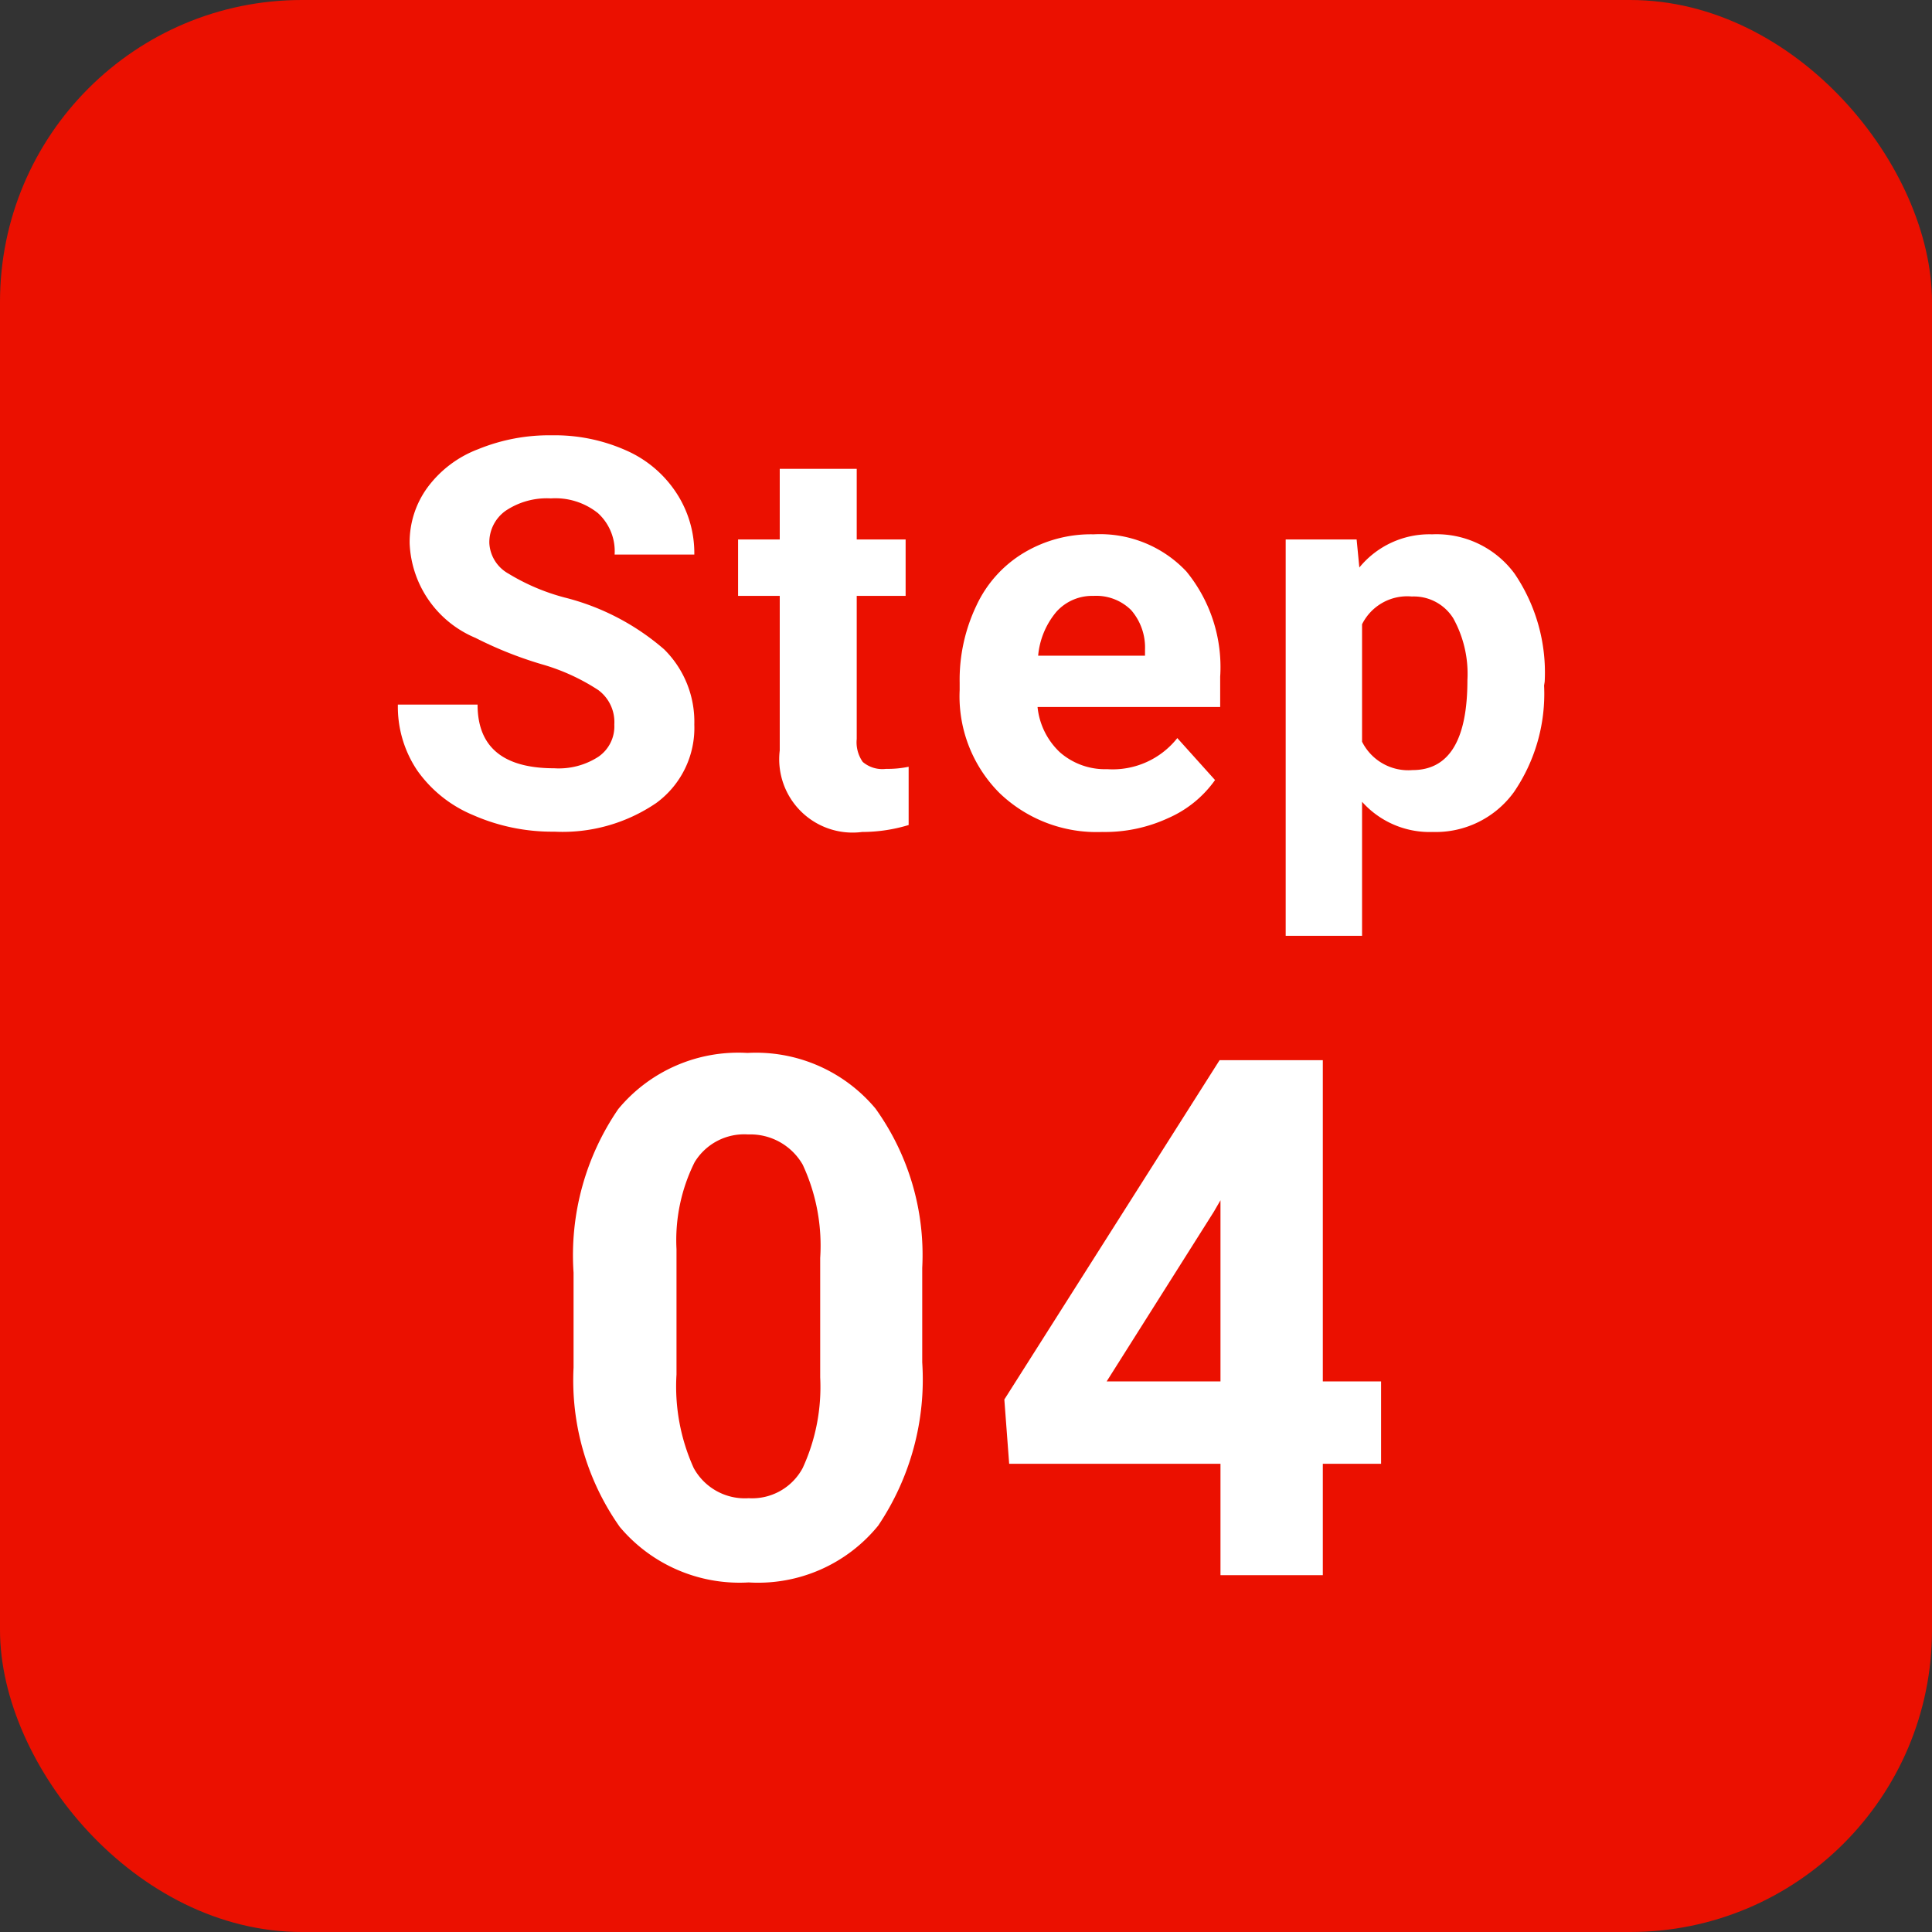
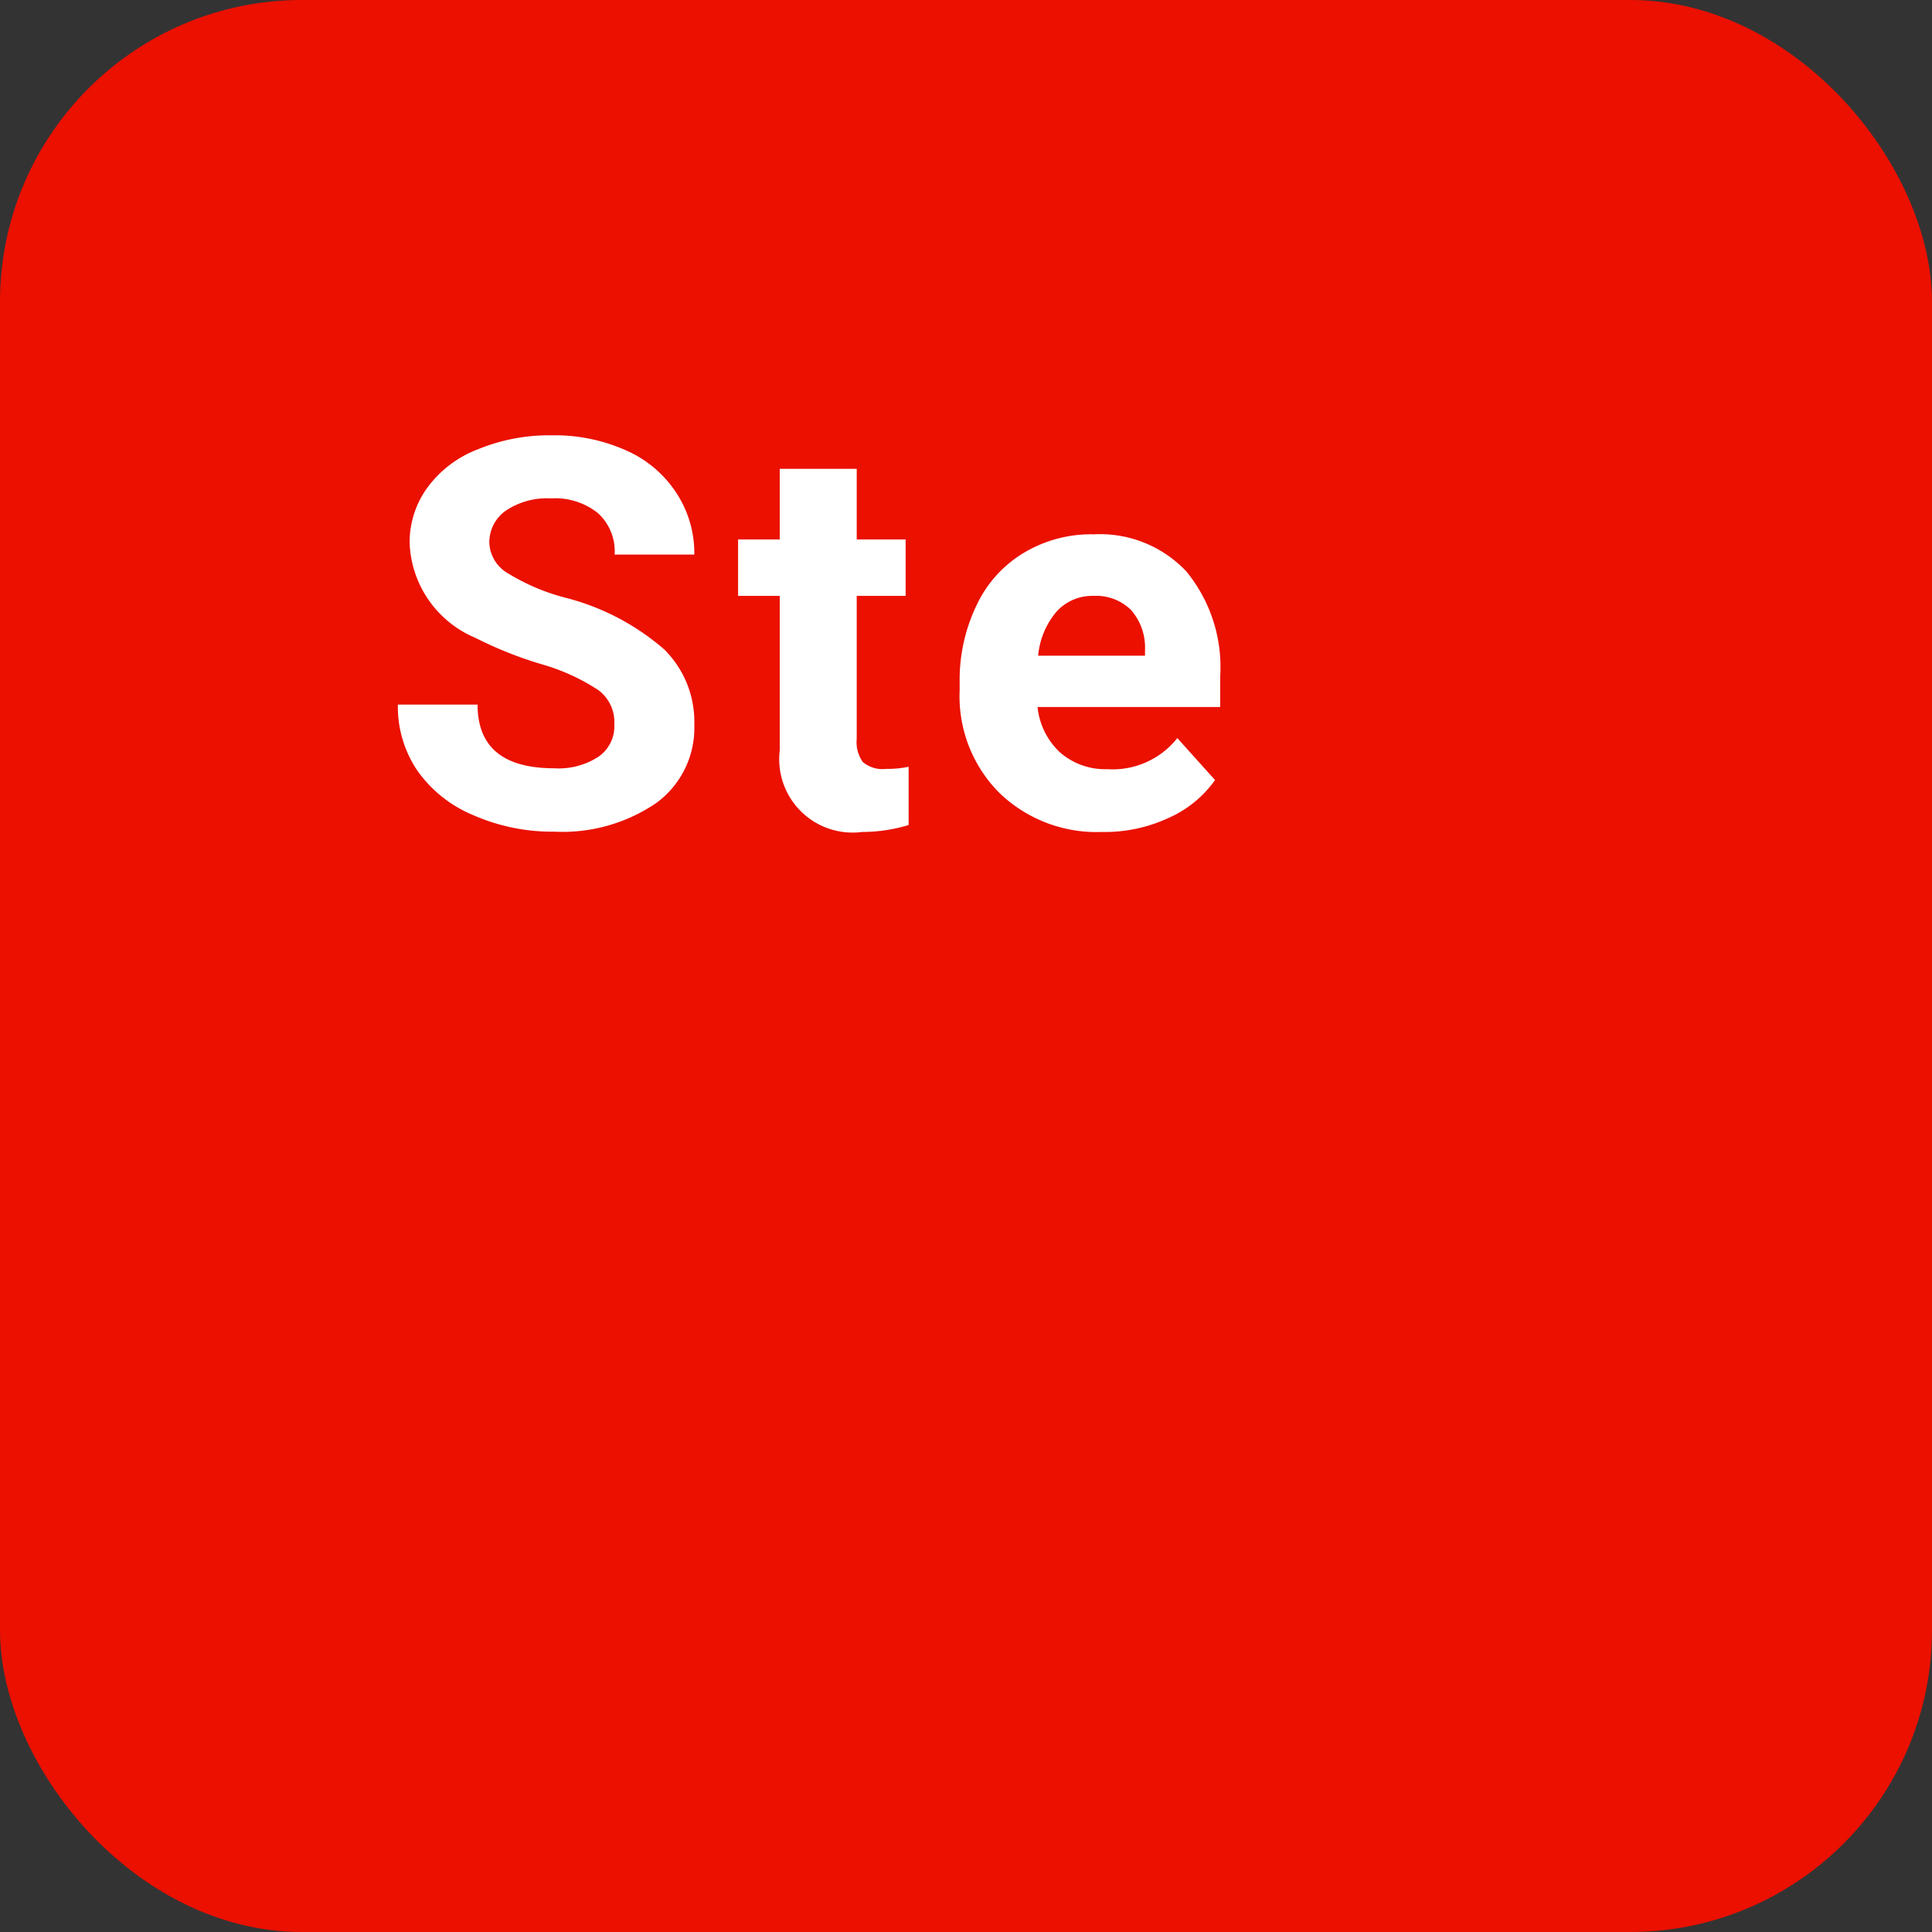
<svg xmlns="http://www.w3.org/2000/svg" viewBox="0 0 64 64">
  <rect x="0" y="0" width="64" height="64" fill="#333333" stroke="none" />
  <defs>
    <style>.cls-1{fill:#eb1000;}.cls-2{fill:#fff;}</style>
  </defs>
  <g id="Layer_2" data-name="Layer 2">
    <g id="Layer_1-2" data-name="Layer 1">
      <rect class="cls-1" width="64" height="64" rx="10" />
      <path class="cls-2" d="M20.35,24a1.32,1.32,0,0,0-.53-1.14A6.86,6.86,0,0,0,17.93,22a12.9,12.9,0,0,1-2.18-.87A3.55,3.55,0,0,1,13.57,18a3.07,3.07,0,0,1,.59-1.85,3.72,3.72,0,0,1,1.68-1.27,6.22,6.22,0,0,1,2.45-.46,5.8,5.8,0,0,1,2.45.5,3.82,3.82,0,0,1,1.66,1.4,3.63,3.63,0,0,1,.6,2.05H20.36A1.71,1.71,0,0,0,19.81,17a2.26,2.26,0,0,0-1.56-.49,2.45,2.45,0,0,0-1.5.41A1.28,1.28,0,0,0,16.21,18a1.23,1.23,0,0,0,.63,1,7,7,0,0,0,1.85.79A8,8,0,0,1,22,21.51,3.37,3.37,0,0,1,23,24a3.08,3.08,0,0,1-1.26,2.6,5.51,5.51,0,0,1-3.38.95A6.5,6.5,0,0,1,15.67,27a4.26,4.26,0,0,1-1.85-1.48,3.78,3.78,0,0,1-.64-2.18h2.64c0,1.41.85,2.11,2.54,2.11a2.41,2.41,0,0,0,1.46-.38A1.22,1.22,0,0,0,20.35,24Z" />
      <path class="cls-2" d="M28.38,15.53v2.34H30v1.87H28.38v4.74a1.13,1.13,0,0,0,.2.76,1,1,0,0,0,.77.23,3.42,3.42,0,0,0,.75-.07v1.93a5.32,5.32,0,0,1-1.54.23,2.43,2.43,0,0,1-2.73-2.7V19.74H24.45V17.87h1.38V15.53Z" />
      <path class="cls-2" d="M36.51,27.56a4.64,4.64,0,0,1-3.4-1.29,4.53,4.53,0,0,1-1.32-3.41v-.25a5.7,5.7,0,0,1,.56-2.56,4,4,0,0,1,1.57-1.74,4.33,4.33,0,0,1,2.31-.61,3.93,3.93,0,0,1,3.07,1.23,5,5,0,0,1,1.12,3.49v1H34.37a2.39,2.39,0,0,0,.74,1.5,2.27,2.27,0,0,0,1.57.56A2.73,2.73,0,0,0,39,24.45l1.25,1.39a3.73,3.73,0,0,1-1.55,1.26A5,5,0,0,1,36.51,27.56Zm-.29-7.82a1.59,1.59,0,0,0-1.22.52,2.62,2.62,0,0,0-.61,1.46h3.54v-.2a1.89,1.89,0,0,0-.46-1.31A1.64,1.64,0,0,0,36.22,19.74Z" />
-       <path class="cls-2" d="M51.15,22.71a5.77,5.77,0,0,1-1,3.53,3.2,3.2,0,0,1-2.69,1.32,3,3,0,0,1-2.34-1V31H42.59V17.87h2.35l.09.93a3,3,0,0,1,2.41-1.1A3.21,3.21,0,0,1,50.17,19a5.83,5.83,0,0,1,1,3.58Zm-2.54-.18a3.79,3.79,0,0,0-.47-2.05,1.54,1.54,0,0,0-1.37-.72,1.67,1.67,0,0,0-1.65.92v3.89a1.71,1.71,0,0,0,1.67.94C48,25.51,48.61,24.52,48.61,22.53Z" />
-       <path class="cls-2" d="M30.55,45.13a8.67,8.67,0,0,1-1.46,5.41,5.13,5.13,0,0,1-4.29,1.88,5.18,5.18,0,0,1-4.27-1.84A8.42,8.42,0,0,1,19,45.3V42.16a8.56,8.56,0,0,1,1.48-5.42,5.16,5.16,0,0,1,4.28-1.86A5.16,5.16,0,0,1,29,36.72,8.31,8.31,0,0,1,30.55,42Zm-3.38-3.46a6.35,6.35,0,0,0-.58-3.09,2,2,0,0,0-1.81-1,1.92,1.92,0,0,0-1.77.92,5.78,5.78,0,0,0-.6,2.88v4.15a6.55,6.55,0,0,0,.57,3.1,1.93,1.93,0,0,0,1.82,1,1.9,1.9,0,0,0,1.79-1,6.41,6.41,0,0,0,.58-3Z" />
-       <path class="cls-2" d="M43.82,45.76h1.93v2.73H43.82v3.69H40.43V48.49h-7l-.16-2.13L40.4,35.12h3.42Zm-7.16,0h3.77v-6l-.22.38Z" />
    </g>
  </g>
</svg>